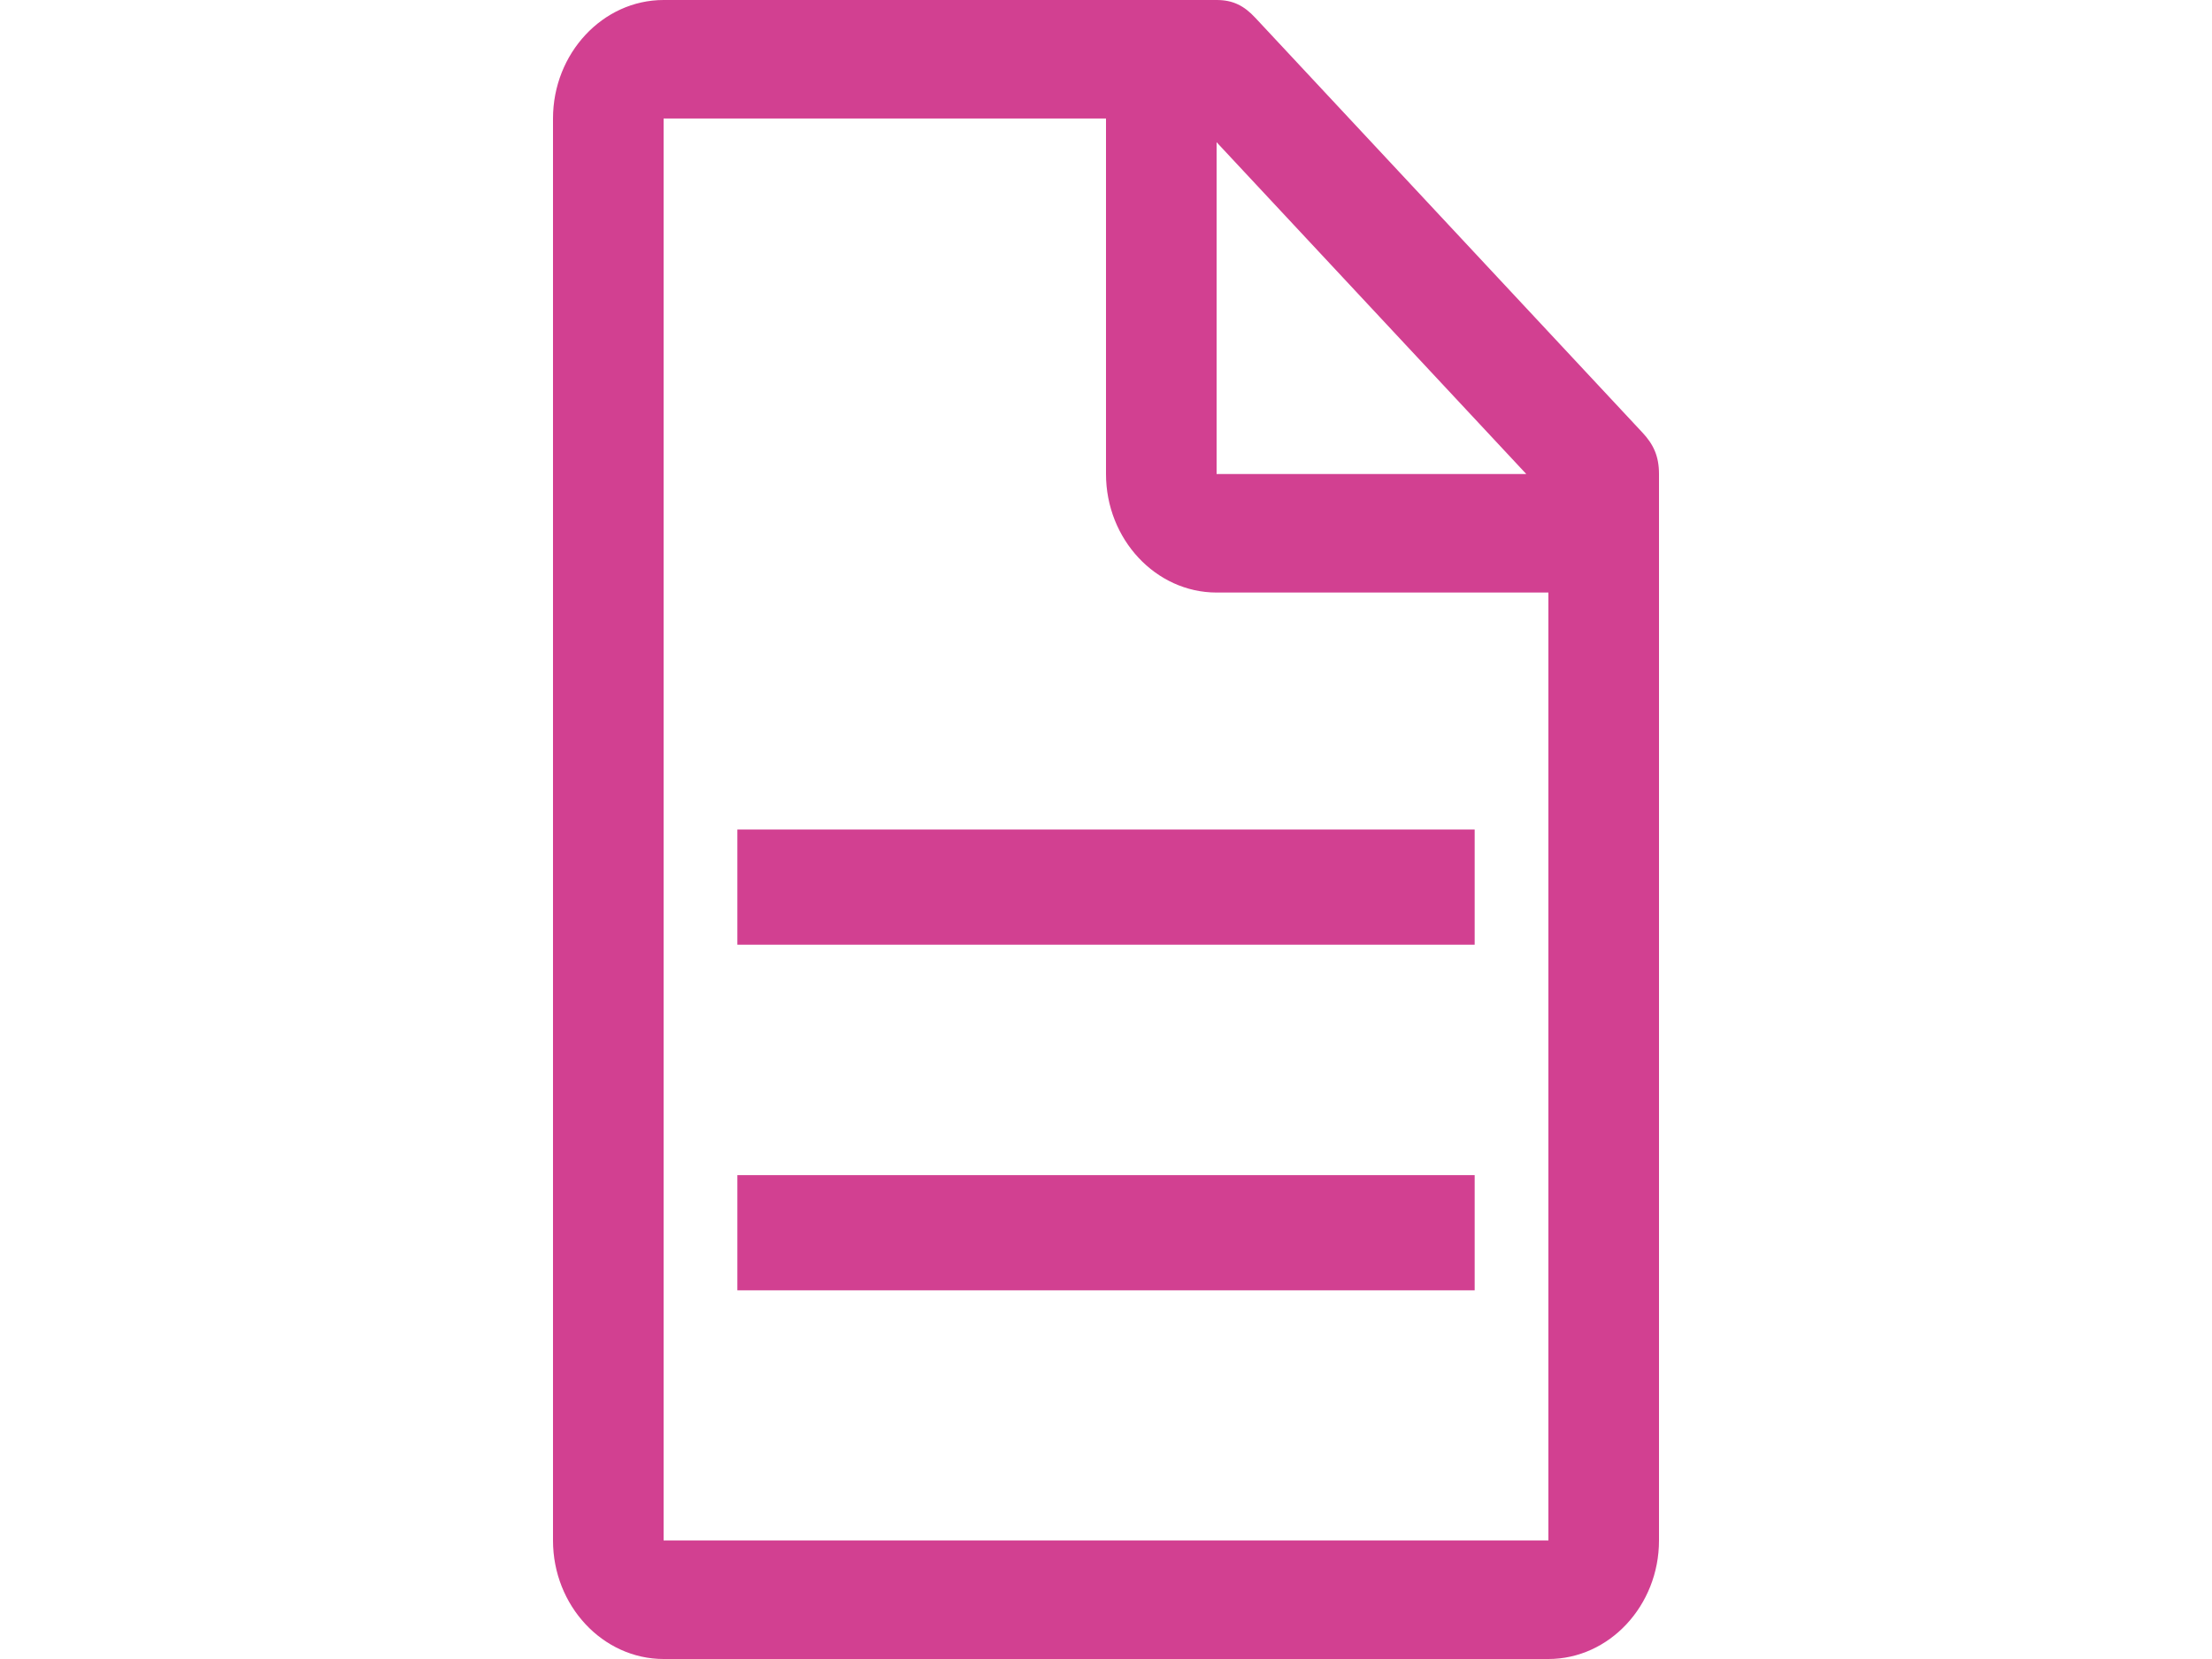
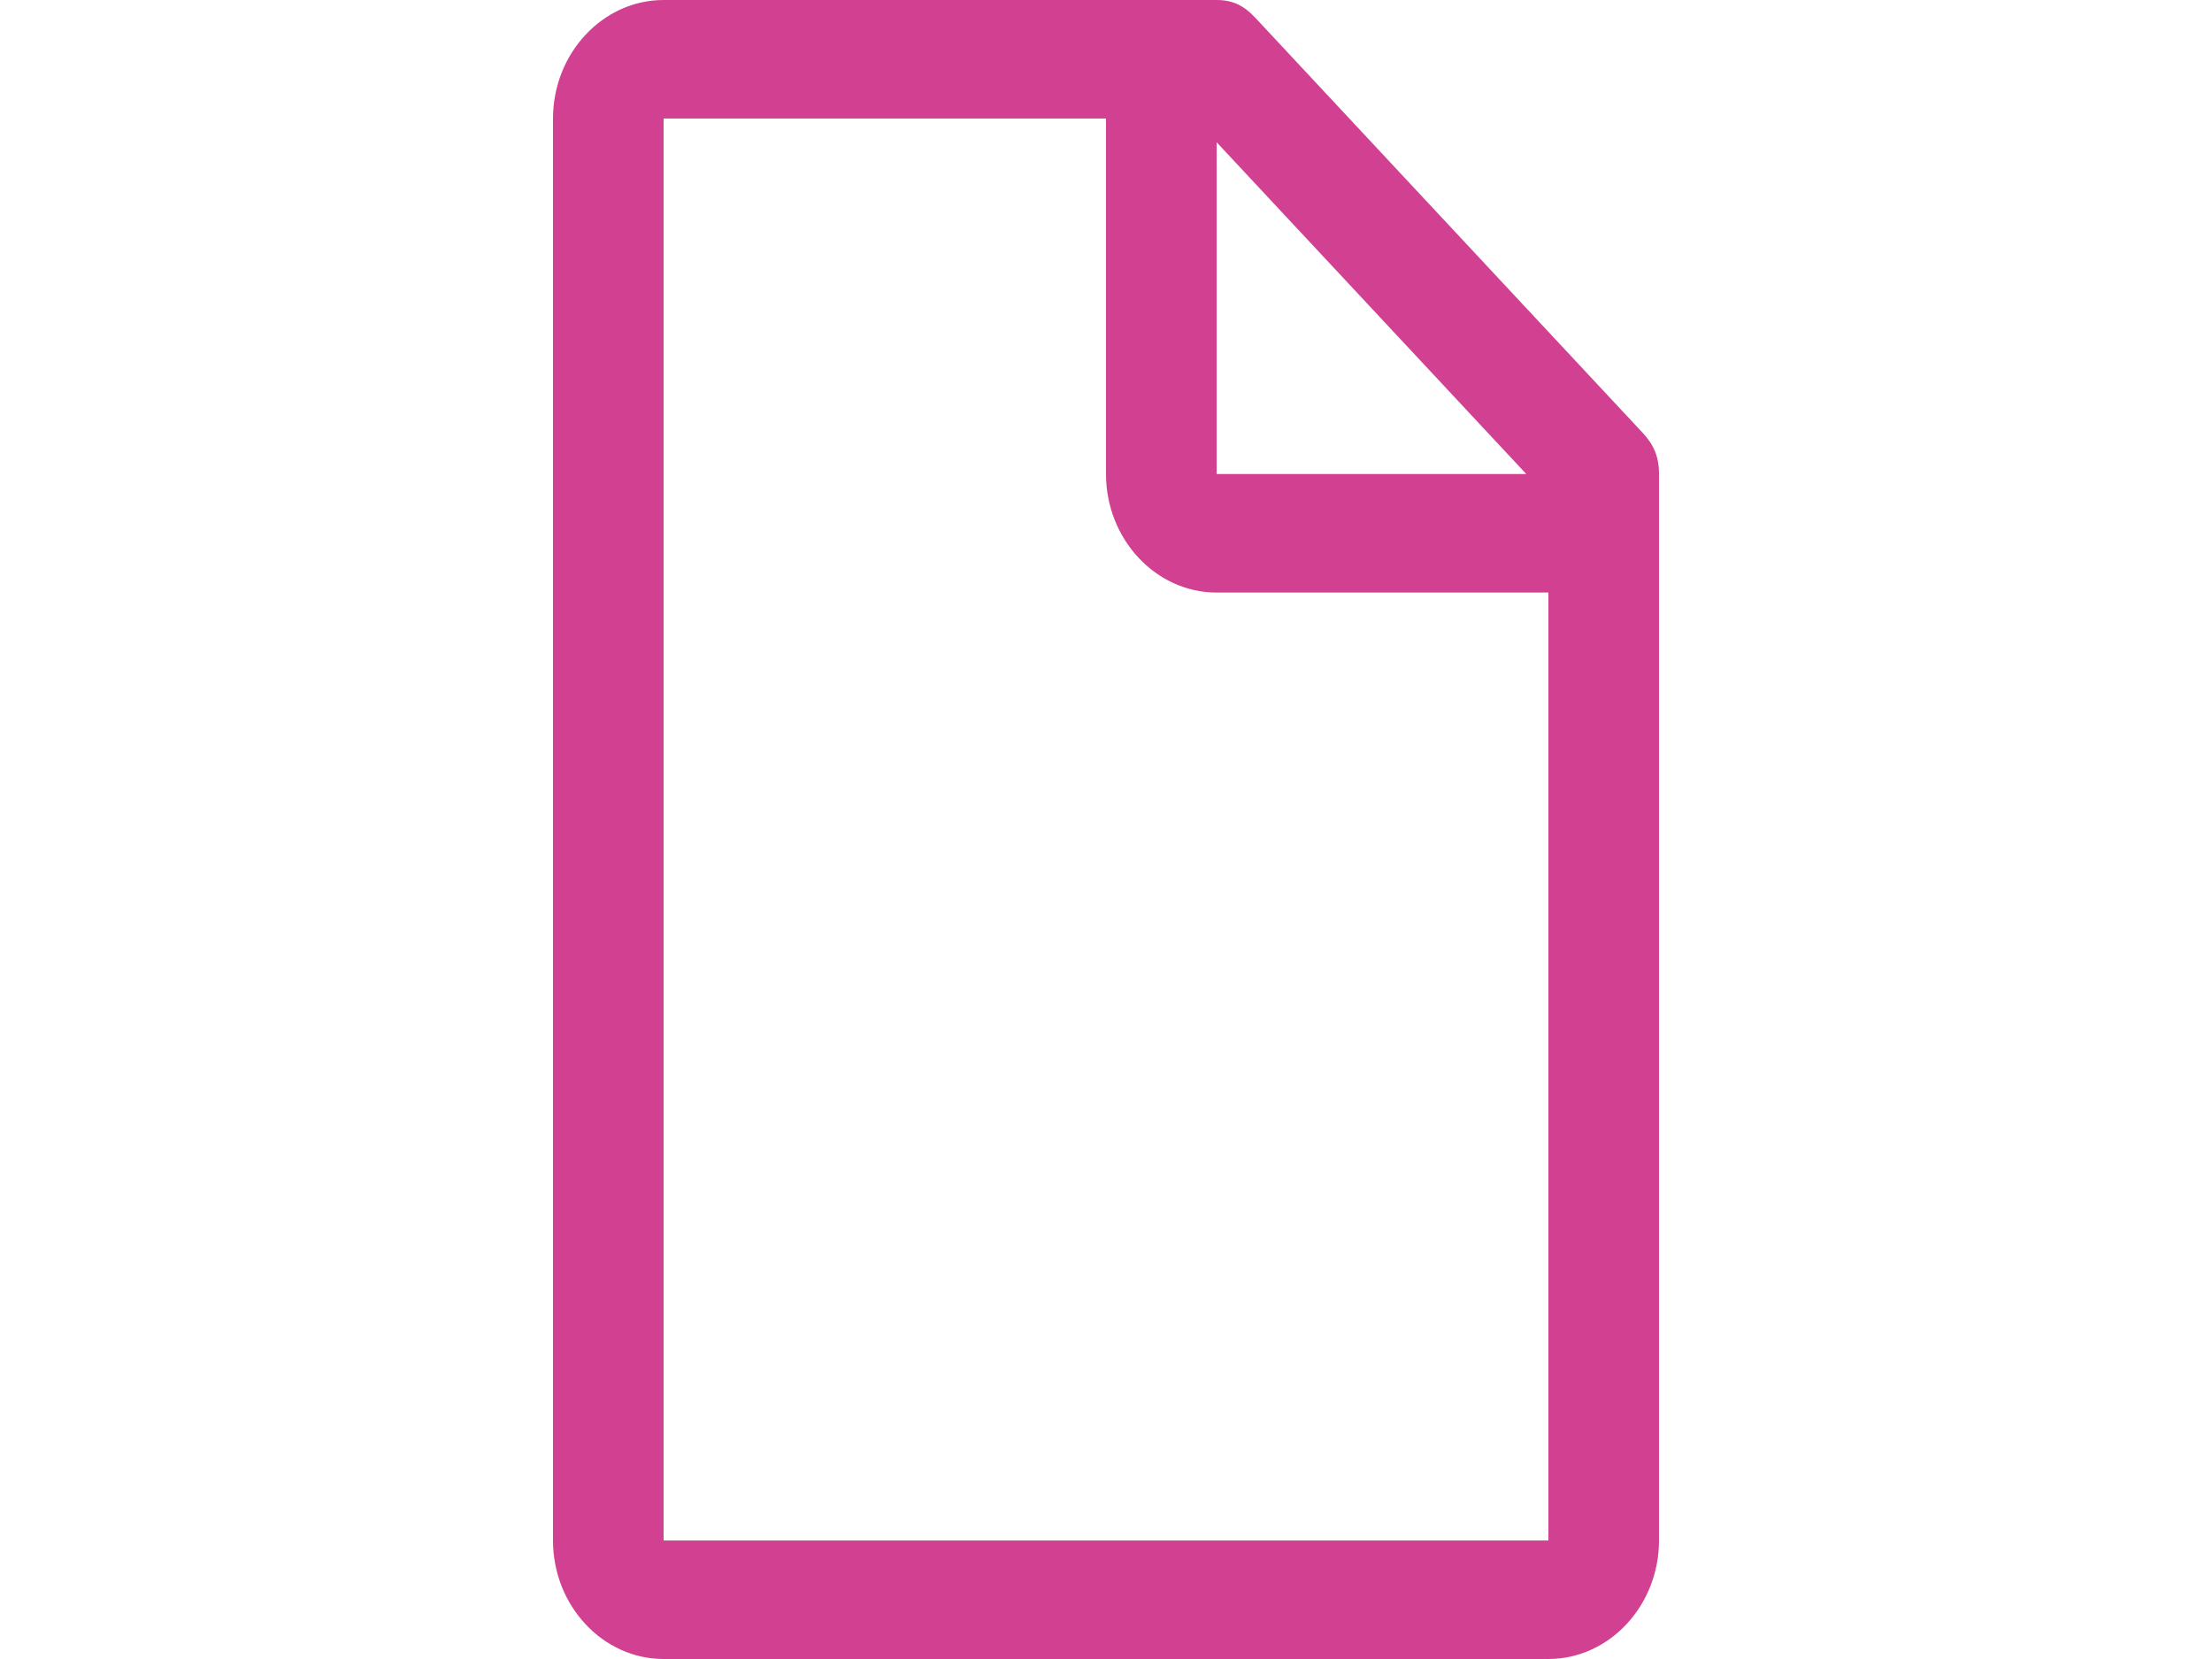
<svg xmlns="http://www.w3.org/2000/svg" width="24" height="18" viewBox="0 0 24 18" fill="none">
  <path d="M17.82 4.693L13.62 0.193C13.5 0.064 13.38 0 13.2 0H7.2C6.54 0 6 0.579 6 1.286V16.714C6 17.421 6.54 18 7.2 18H16.8C17.46 18 18 17.421 18 16.714V5.143C18 4.95 17.94 4.821 17.82 4.693ZM13.2 1.543L16.56 5.143H13.2V1.543ZM16.8 16.714H7.2V1.286H12V5.143C12 5.85 12.54 6.429 13.2 6.429H16.8V16.714Z" fill="#D24091" />
-   <path d="M8 12.75H16V14H8V12.75ZM8 9H16V10.25H8V9Z" fill="#D24091" />
</svg>